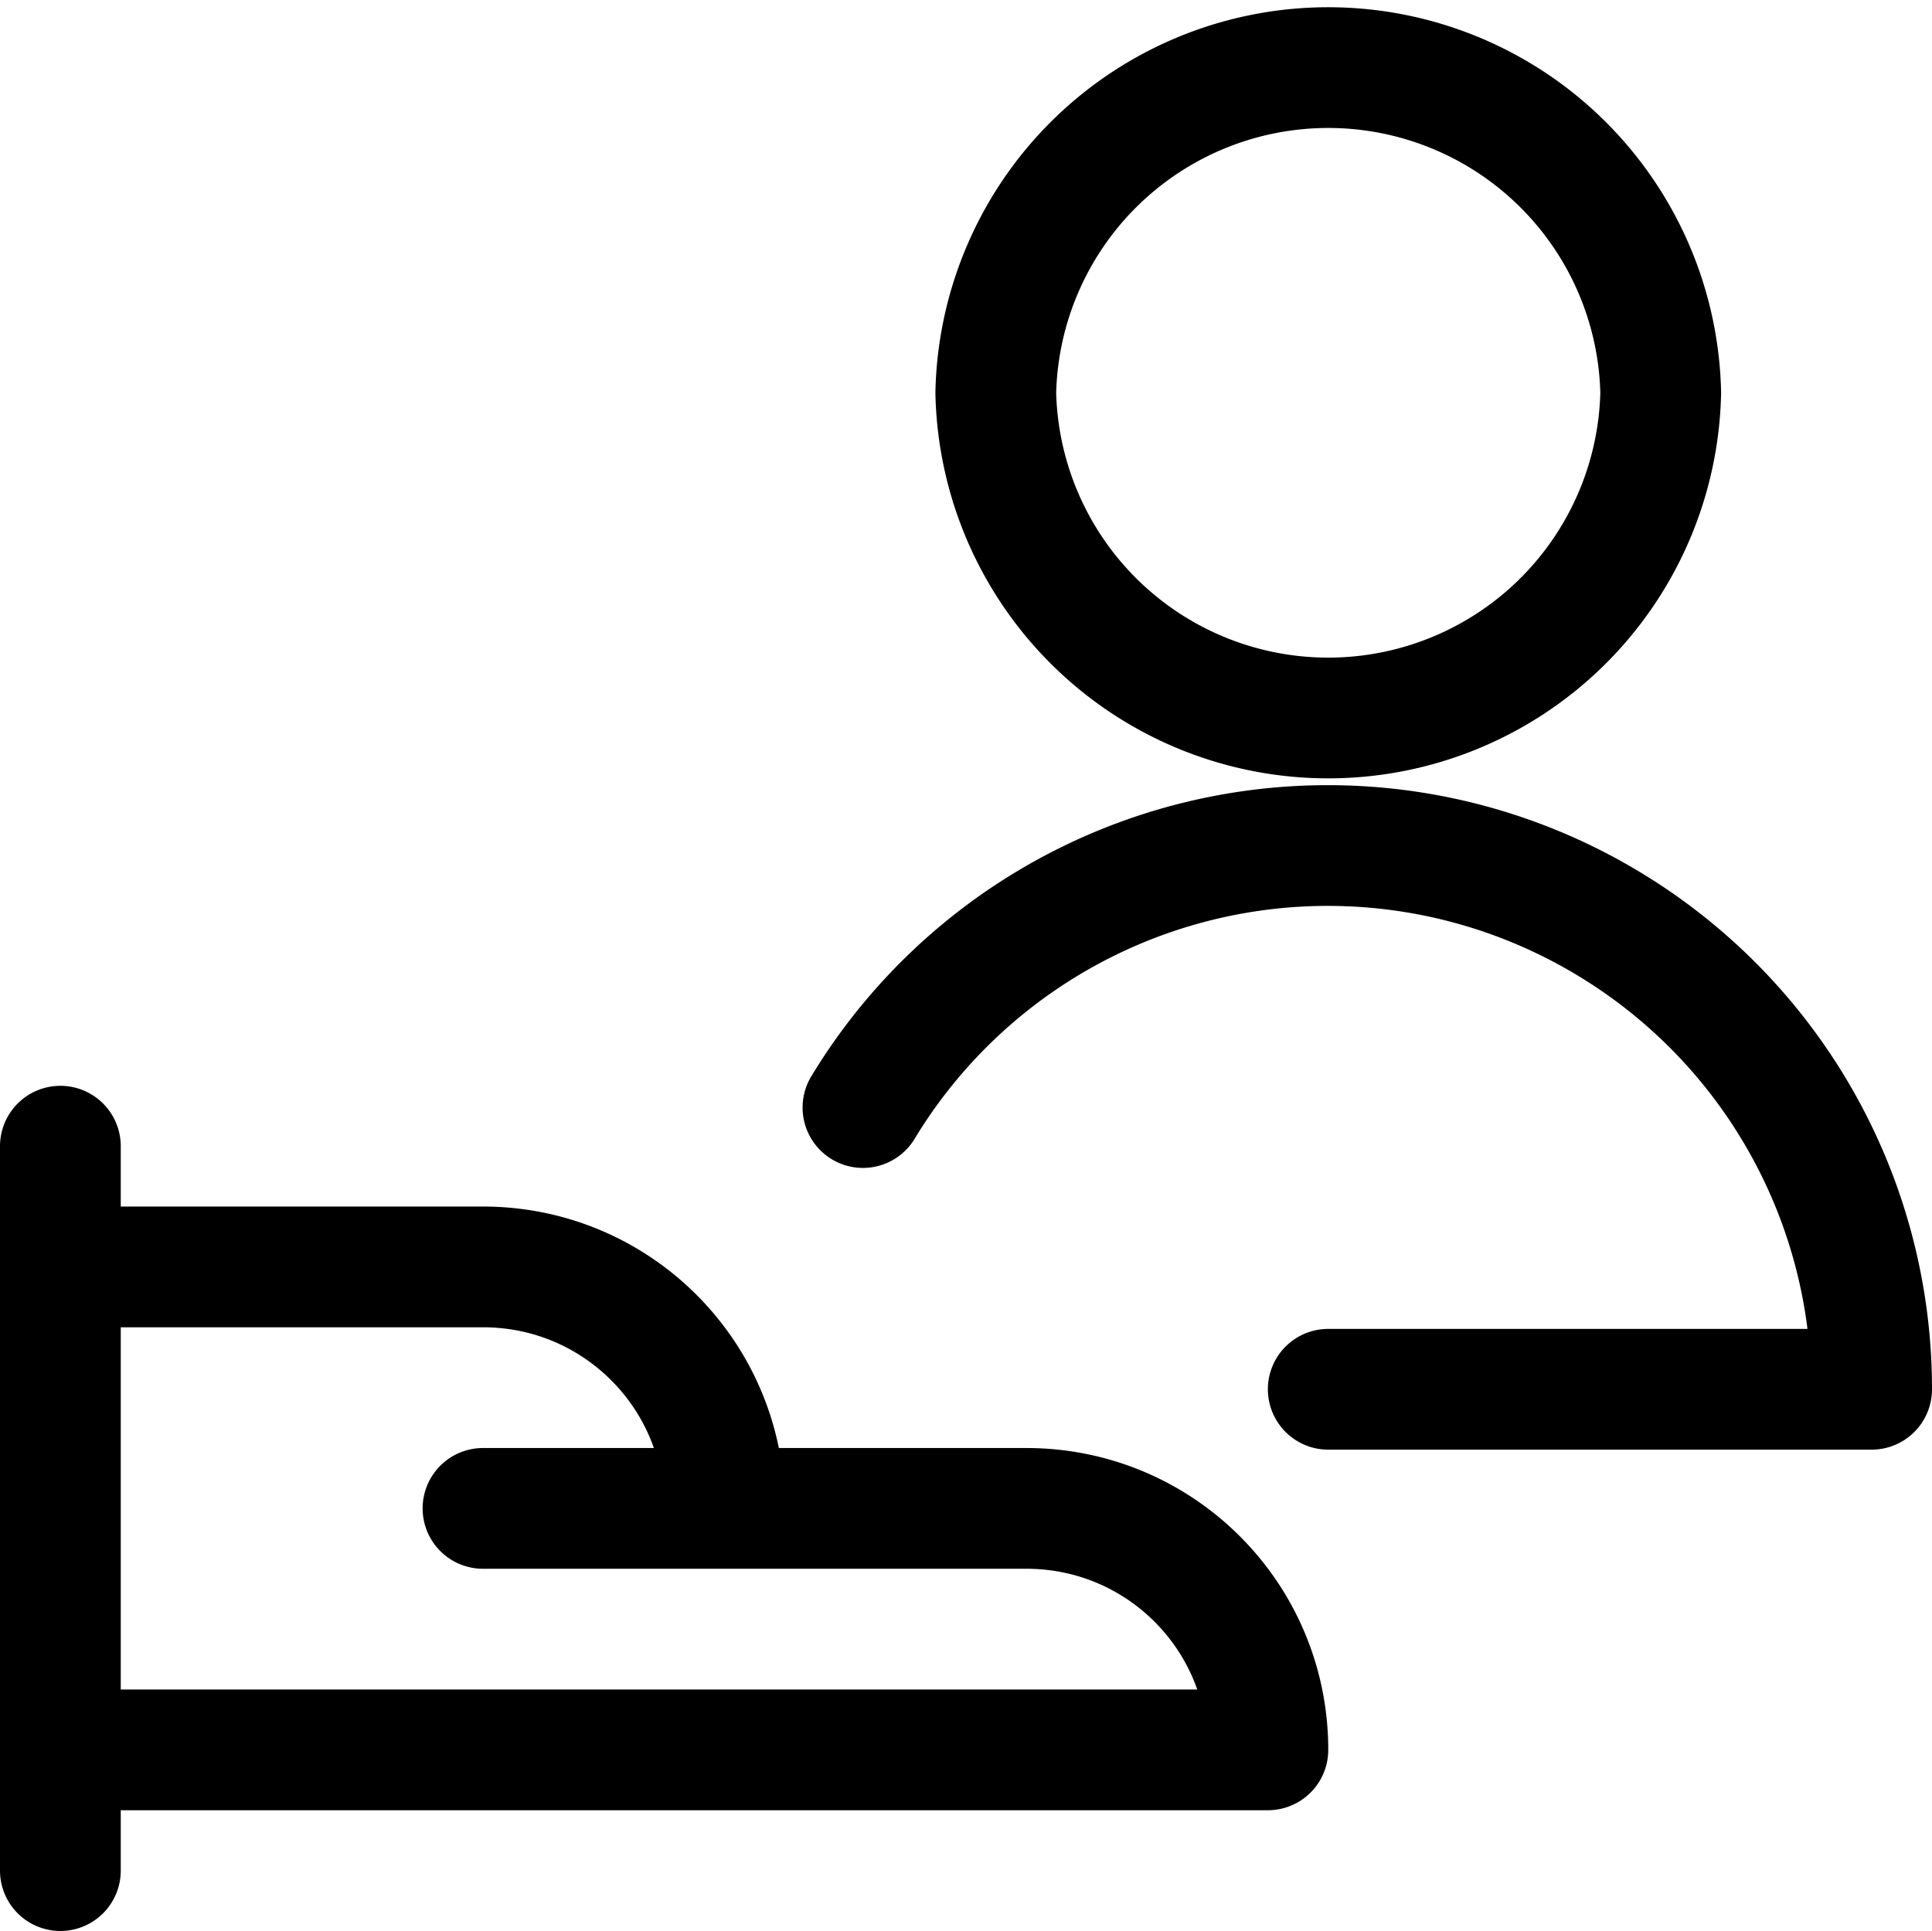
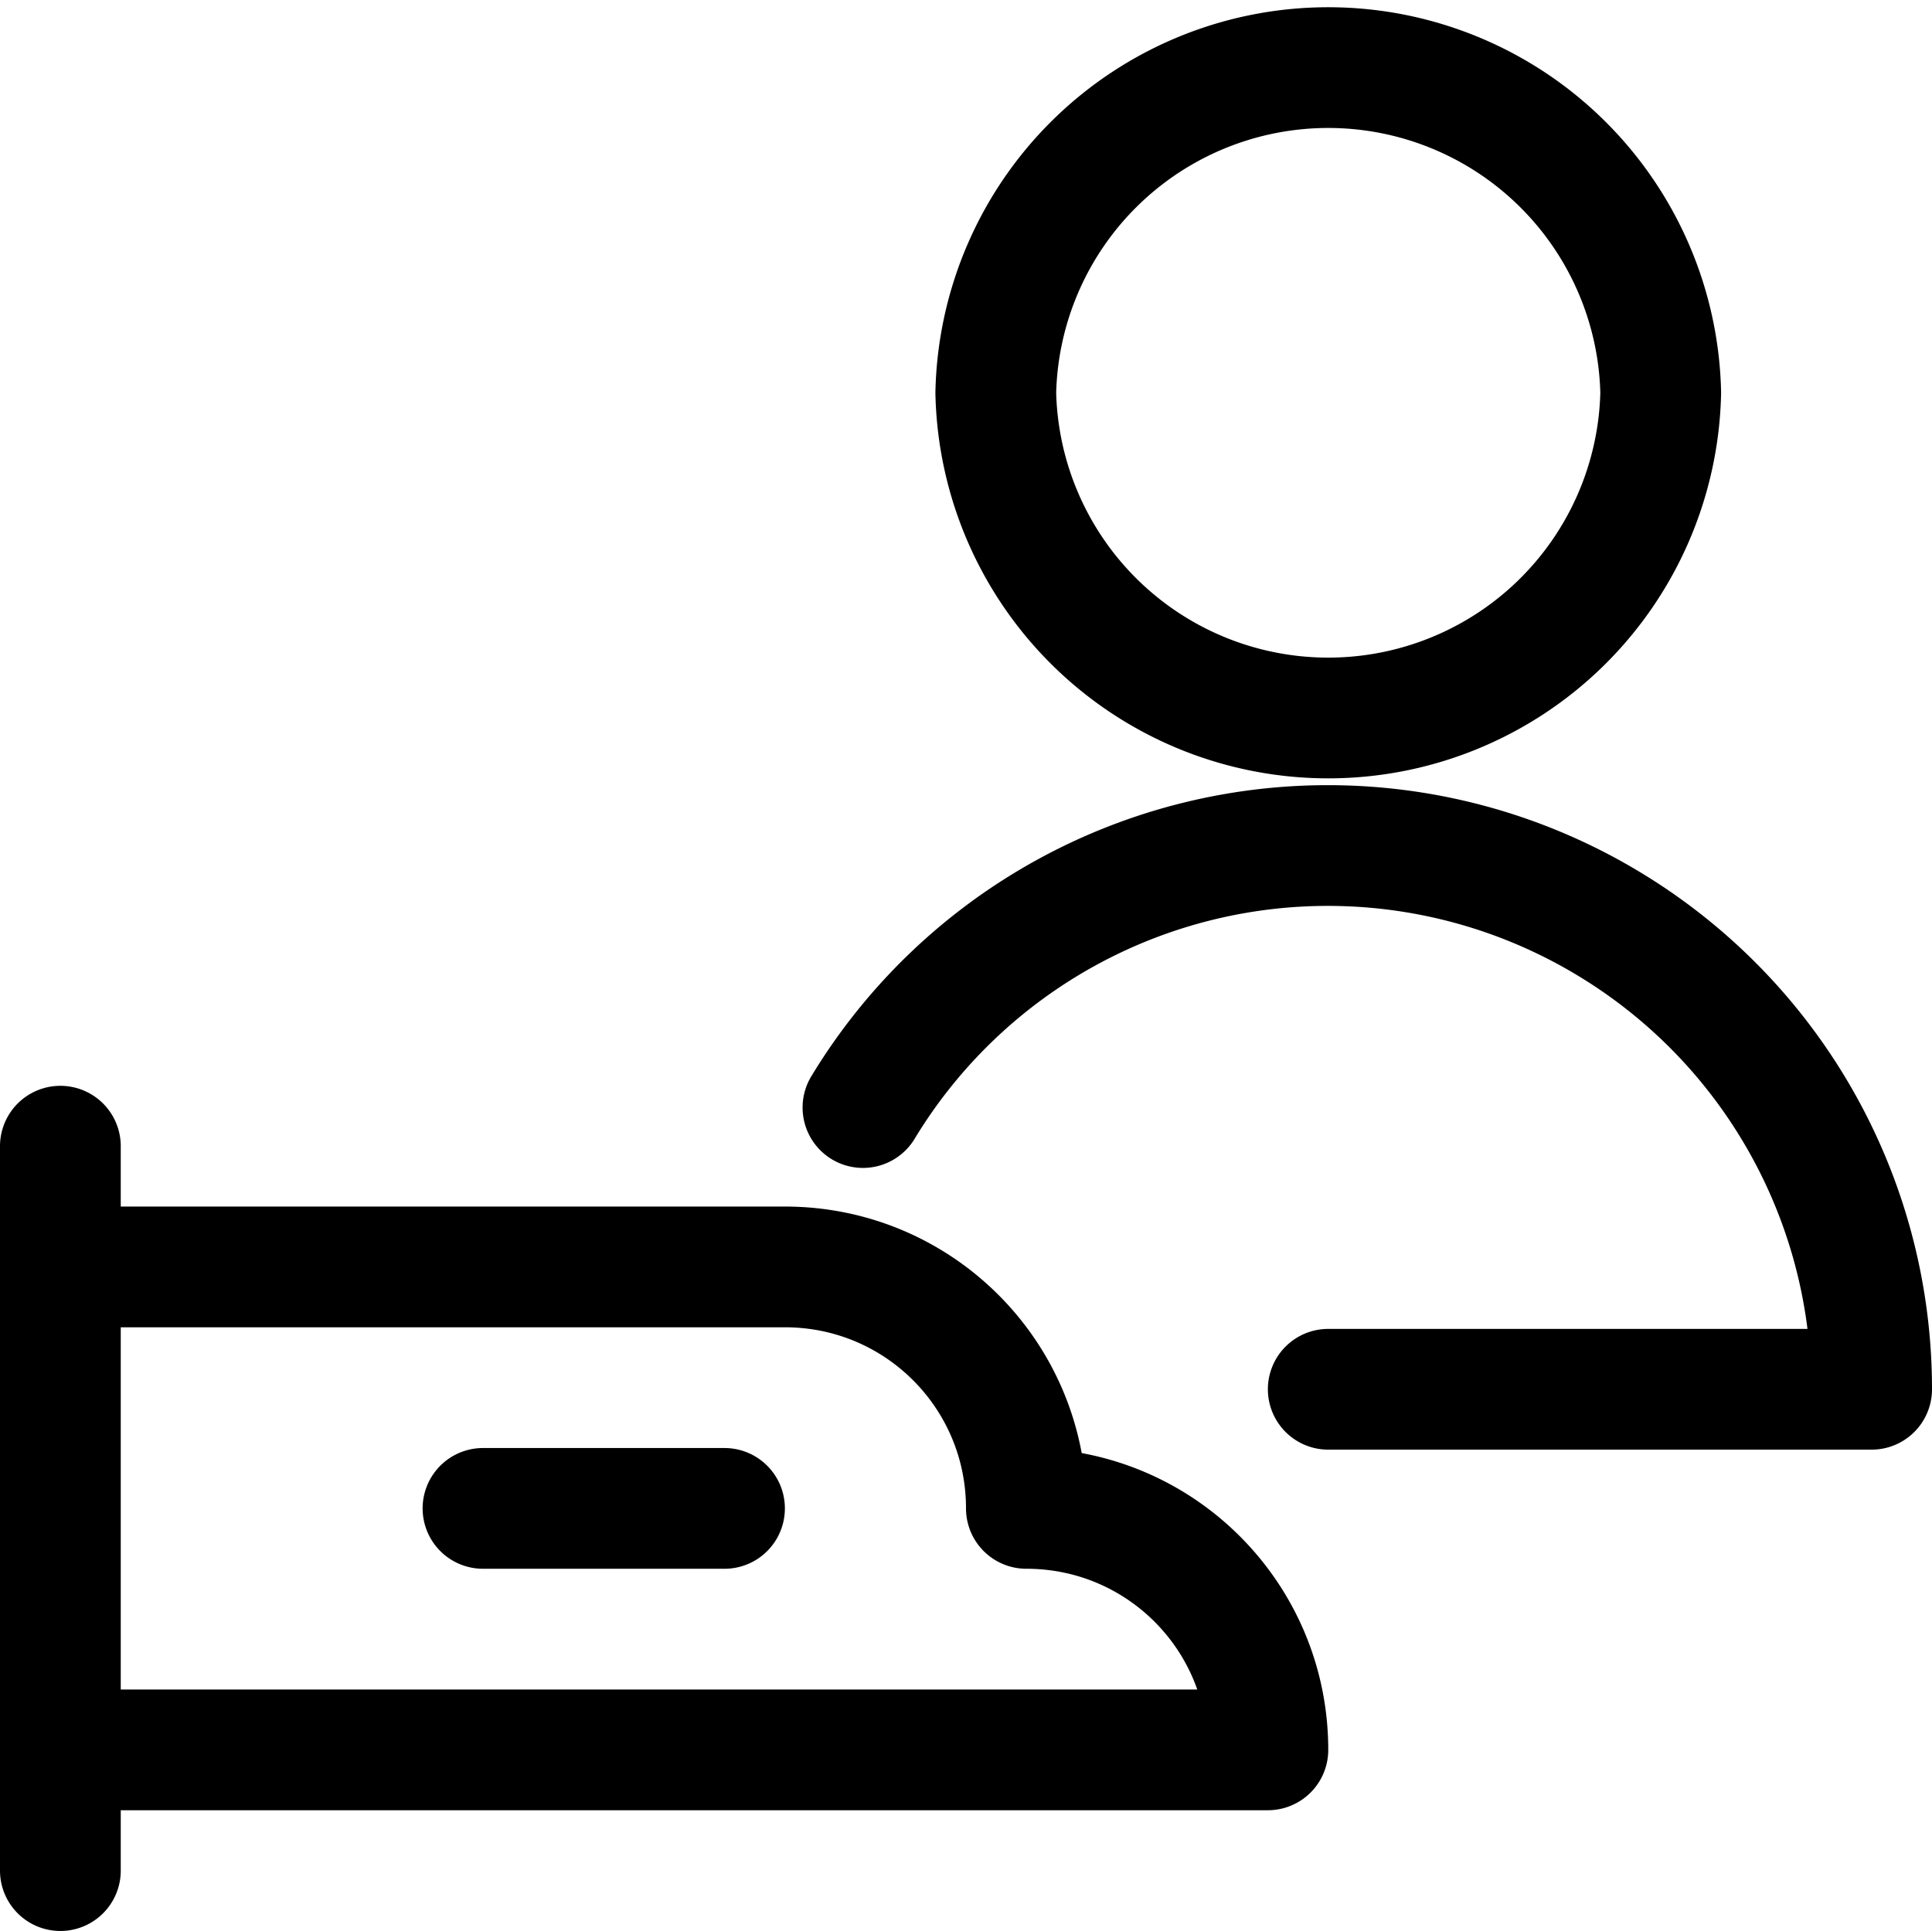
<svg xmlns="http://www.w3.org/2000/svg" id="Layer_1" data-name="Layer 1" viewBox="0 0 24 23.99">
  <defs>
    <style>.cls-1{fill:none;stroke:#000;stroke-linecap:round;stroke-linejoin:round;stroke-width:1.5px}</style>
  </defs>
-   <path class="cls-1" d="M.75 14.24v9M.75 21.74h15c0-1.66-1.34-3-3-3H9c0-1.66-1.34-3-3-3H.75M6 18.74h3M10.72 13.76a6.75 6.75 0 019.27-2.28 6.75 6.75 0 013.26 5.78H16.5M12.37 4.88a4.131 4.131 0 008.26 0 4.131 4.131 0 00-8.26 0z" />
+   <path class="cls-1" d="M.75 14.24v9M.75 21.74h15c0-1.66-1.34-3-3-3c0-1.66-1.34-3-3-3H.75M6 18.74h3M10.72 13.76a6.75 6.75 0 019.27-2.28 6.75 6.75 0 013.26 5.78H16.5M12.37 4.88a4.131 4.131 0 008.26 0 4.131 4.131 0 00-8.26 0z" />
</svg>